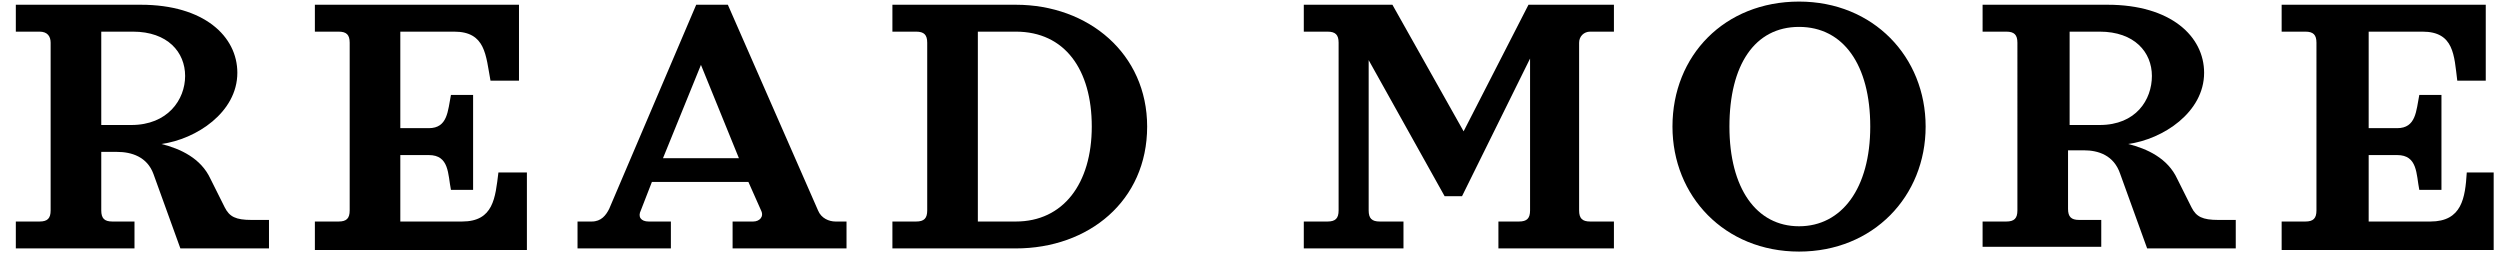
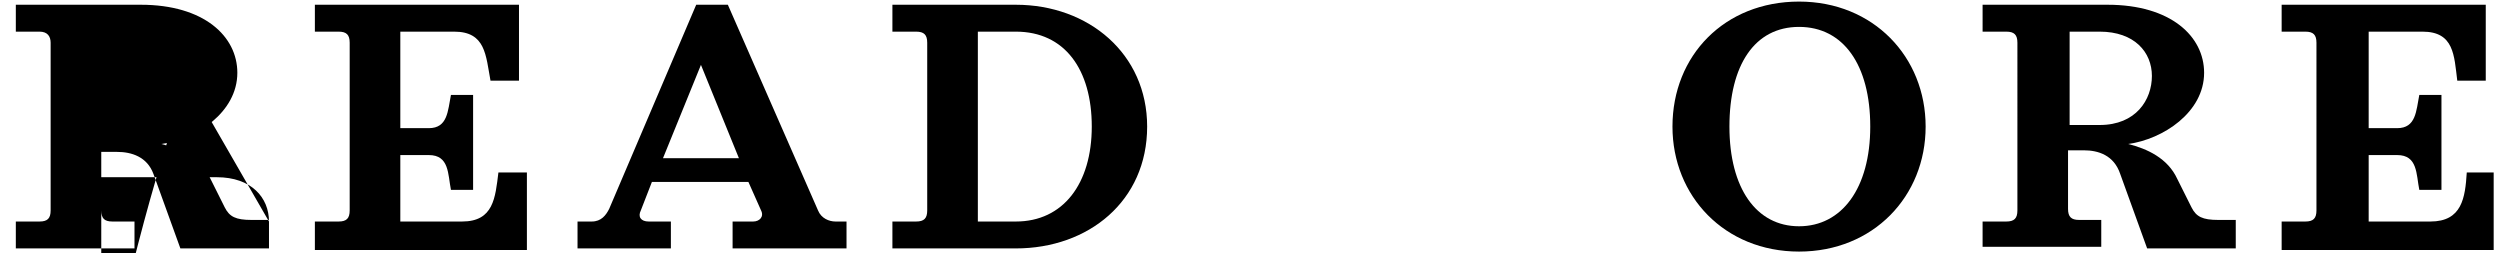
<svg xmlns="http://www.w3.org/2000/svg" version="1.1" id="レイヤー_1" x="0px" y="0px" viewBox="0 0 158 16" style="enable-background:new 0 0 158 16;" xml:space="preserve">
  <g>
    <g>
-       <path d="M17,14v1.7h-5.6l-1.7-4.7C9.3,9.9,8.3,9.6,7.4,9.6h-1v3.7c0,0.5,0.2,0.7,0.7,0.7h1.4v1.7H1V14h1.5c0.5,0,0.7-0.2,0.7-0.7    V2.7C3.2,2.3,3,2,2.5,2H1V0.3h7.9c4,0,6.1,2,6.1,4.3c0,2.5-2.6,4.2-4.8,4.5c1.2,0.3,2.5,0.9,3.1,2.2l0.9,1.8    c0.3,0.6,0.7,0.8,1.7,0.8H17z M11.7,4.8c0-1.5-1.1-2.8-3.3-2.8H6.4v5.9h1.9C10.6,7.9,11.7,6.3,11.7,4.8z" />
+       <path d="M17,14v1.7h-5.6l-1.7-4.7C9.3,9.9,8.3,9.6,7.4,9.6h-1v3.7c0,0.5,0.2,0.7,0.7,0.7h1.4v1.7H1V14h1.5c0.5,0,0.7-0.2,0.7-0.7    V2.7C3.2,2.3,3,2,2.5,2H1V0.3h7.9c4,0,6.1,2,6.1,4.3c0,2.5-2.6,4.2-4.8,4.5c1.2,0.3,2.5,0.9,3.1,2.2l0.9,1.8    c0.3,0.6,0.7,0.8,1.7,0.8H17z c0-1.5-1.1-2.8-3.3-2.8H6.4v5.9h1.9C10.6,7.9,11.7,6.3,11.7,4.8z" />
      <path d="M33.3,11v4.8H19.9V14h1.5c0.5,0,0.7-0.2,0.7-0.7V2.7c0-0.5-0.2-0.7-0.7-0.7h-1.5V0.3h12.9v4.8h-1.8    C30.7,3.5,30.7,2,28.7,2h-3.4v6.1h1.8c1.2,0,1.2-1.1,1.4-2.1h1.4v6h-1.4c-0.2-1-0.1-2.2-1.4-2.2h-1.8V14h3.9c2,0,2.1-1.5,2.3-3.1    H33.3z" />
      <path d="M53.5,14v1.7h-7.2V14h1.3c0.4,0,0.7-0.3,0.5-0.7l-0.8-1.8h-6.1l-0.7,1.8c-0.2,0.4,0,0.7,0.5,0.7h1.4v1.7h-5.9V14h0.9    c0.6,0,0.9-0.4,1.1-0.8L44,0.3H46l5.7,13c0.2,0.5,0.7,0.7,1.1,0.7H53.5z M46.7,10l-2.4-5.9L41.9,10H46.7z" />
      <path d="M72.5,8c0,4.7-3.7,7.7-8.3,7.7h-7.8V14h1.5c0.5,0,0.7-0.2,0.7-0.7V2.7c0-0.5-0.2-0.7-0.7-0.7h-1.5V0.3h7.8    C68.8,0.3,72.5,3.4,72.5,8z M69,8c0-3.6-1.7-6-4.8-6h-2.4v12h2.4C67.2,14,69,11.6,69,8z" />
-       <path d="M99.8,2.7v10.6c0,0.5,0.2,0.7,0.7,0.7h1.5v1.7h-7.3V14H96c0.5,0,0.7-0.2,0.7-0.7V3.7l-4.3,8.7h-1.1l-4.8-8.6v9.5    c0,0.5,0.2,0.7,0.7,0.7h1.5v1.7h-6.3V14h1.5c0.5,0,0.7-0.2,0.7-0.7V2.7c0-0.5-0.2-0.7-0.7-0.7h-1.5V0.3H88l4.5,8l4.1-8h5.4V2h-1.5    C100.1,2,99.8,2.3,99.8,2.7z" />
      <path d="M121.7,8c0,4.4-3.3,7.9-8,7.9c-4.7,0-8-3.5-8-7.9c0-4.5,3.3-7.9,8-7.9C118.4,0.1,121.7,3.6,121.7,8z M118.2,8    c0-3.9-1.7-6.3-4.5-6.3s-4.4,2.4-4.4,6.3s1.7,6.3,4.4,6.3S118.2,11.9,118.2,8z" />
      <path d="M141.3,14v1.7h-5.6l-1.7-4.7c-0.4-1.2-1.4-1.5-2.3-1.5h-1v3.7c0,0.5,0.2,0.7,0.7,0.7h1.4v1.7h-7.5V14h1.5    c0.5,0,0.7-0.2,0.7-0.7V2.7c0-0.5-0.2-0.7-0.7-0.7h-1.5V0.3h7.9c4,0,6.1,2,6.1,4.3c0,2.5-2.6,4.2-4.8,4.5c1.2,0.3,2.5,0.9,3.1,2.2    l0.9,1.8c0.3,0.6,0.7,0.8,1.7,0.8H141.3z M136,4.8c0-1.5-1.1-2.8-3.3-2.8h-1.9v5.9h1.9C135,7.9,136,6.3,136,4.8z" />
      <path d="M157.6,11v4.8h-13.4V14h1.5c0.5,0,0.7-0.2,0.7-0.7V2.7c0-0.5-0.2-0.7-0.7-0.7h-1.5V0.3h12.9v4.8h-1.8    c-0.2-1.6-0.2-3.1-2.2-3.1h-3.4v6.1h1.8c1.2,0,1.2-1.1,1.4-2.1h1.4v6h-1.4c-0.2-1-0.1-2.2-1.4-2.2h-1.8V14h3.9    c2,0,2.2-1.5,2.3-3.1H157.6z" />
    </g>
  </g>
</svg>